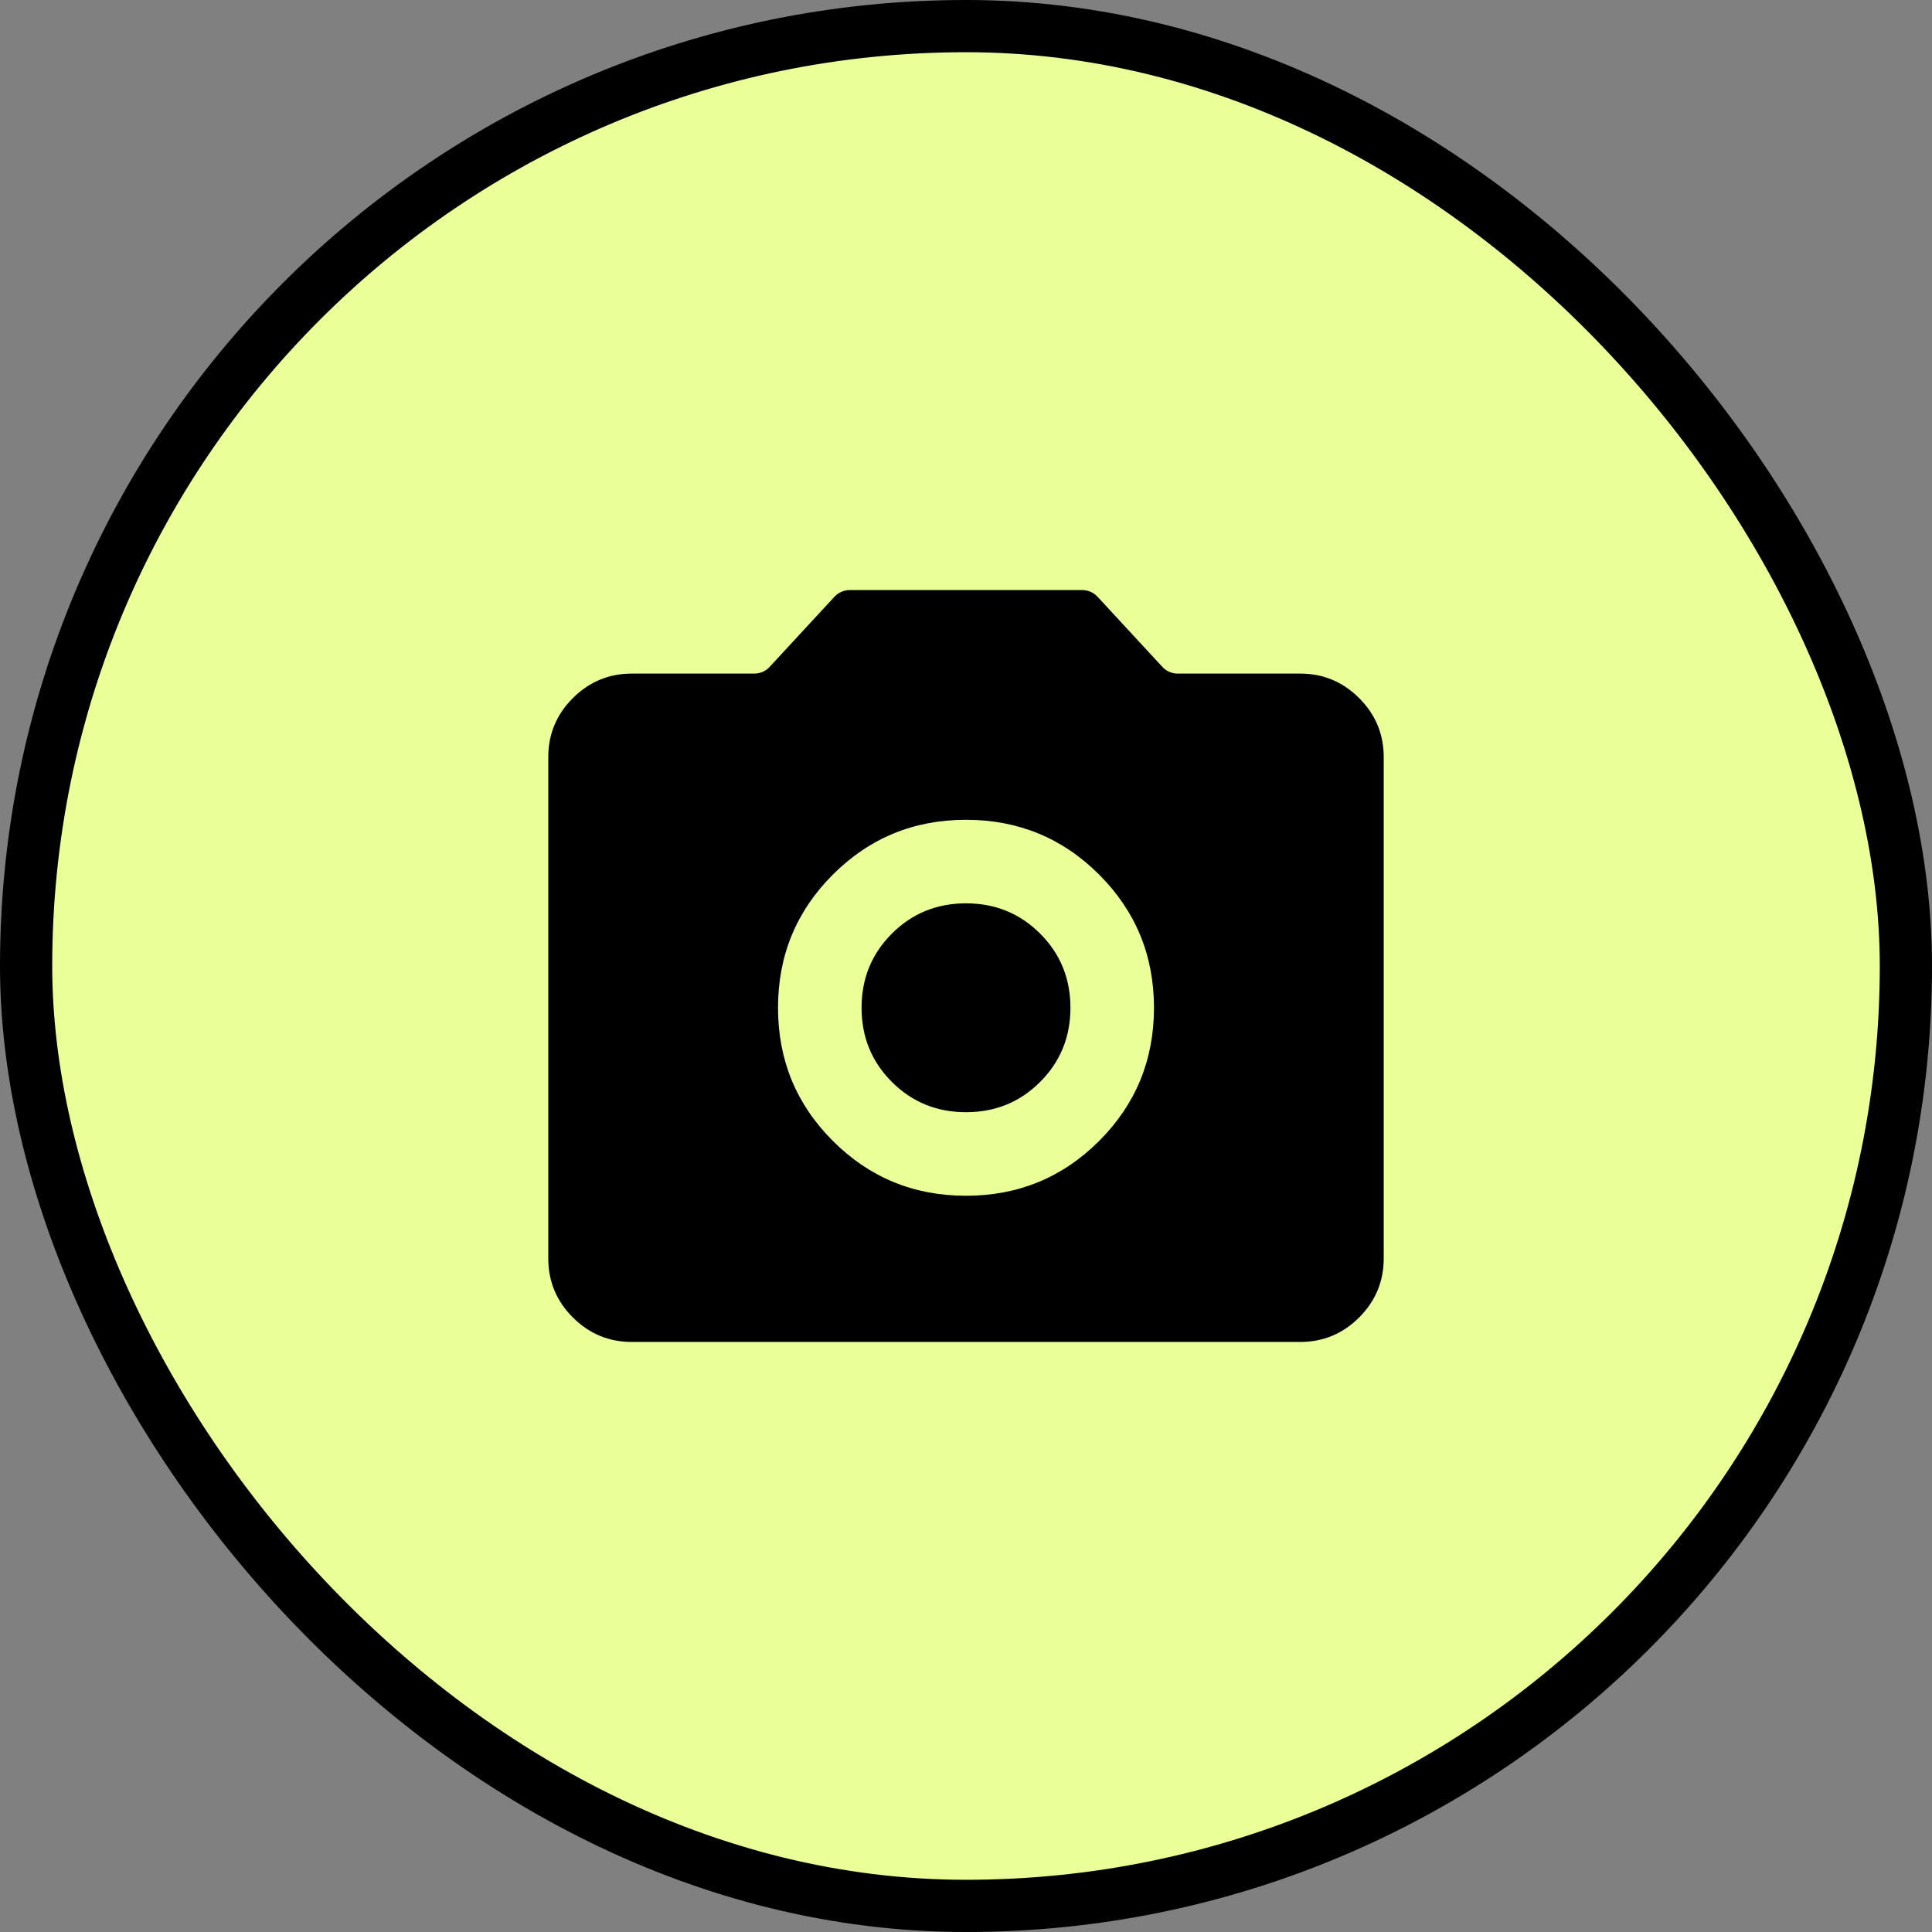
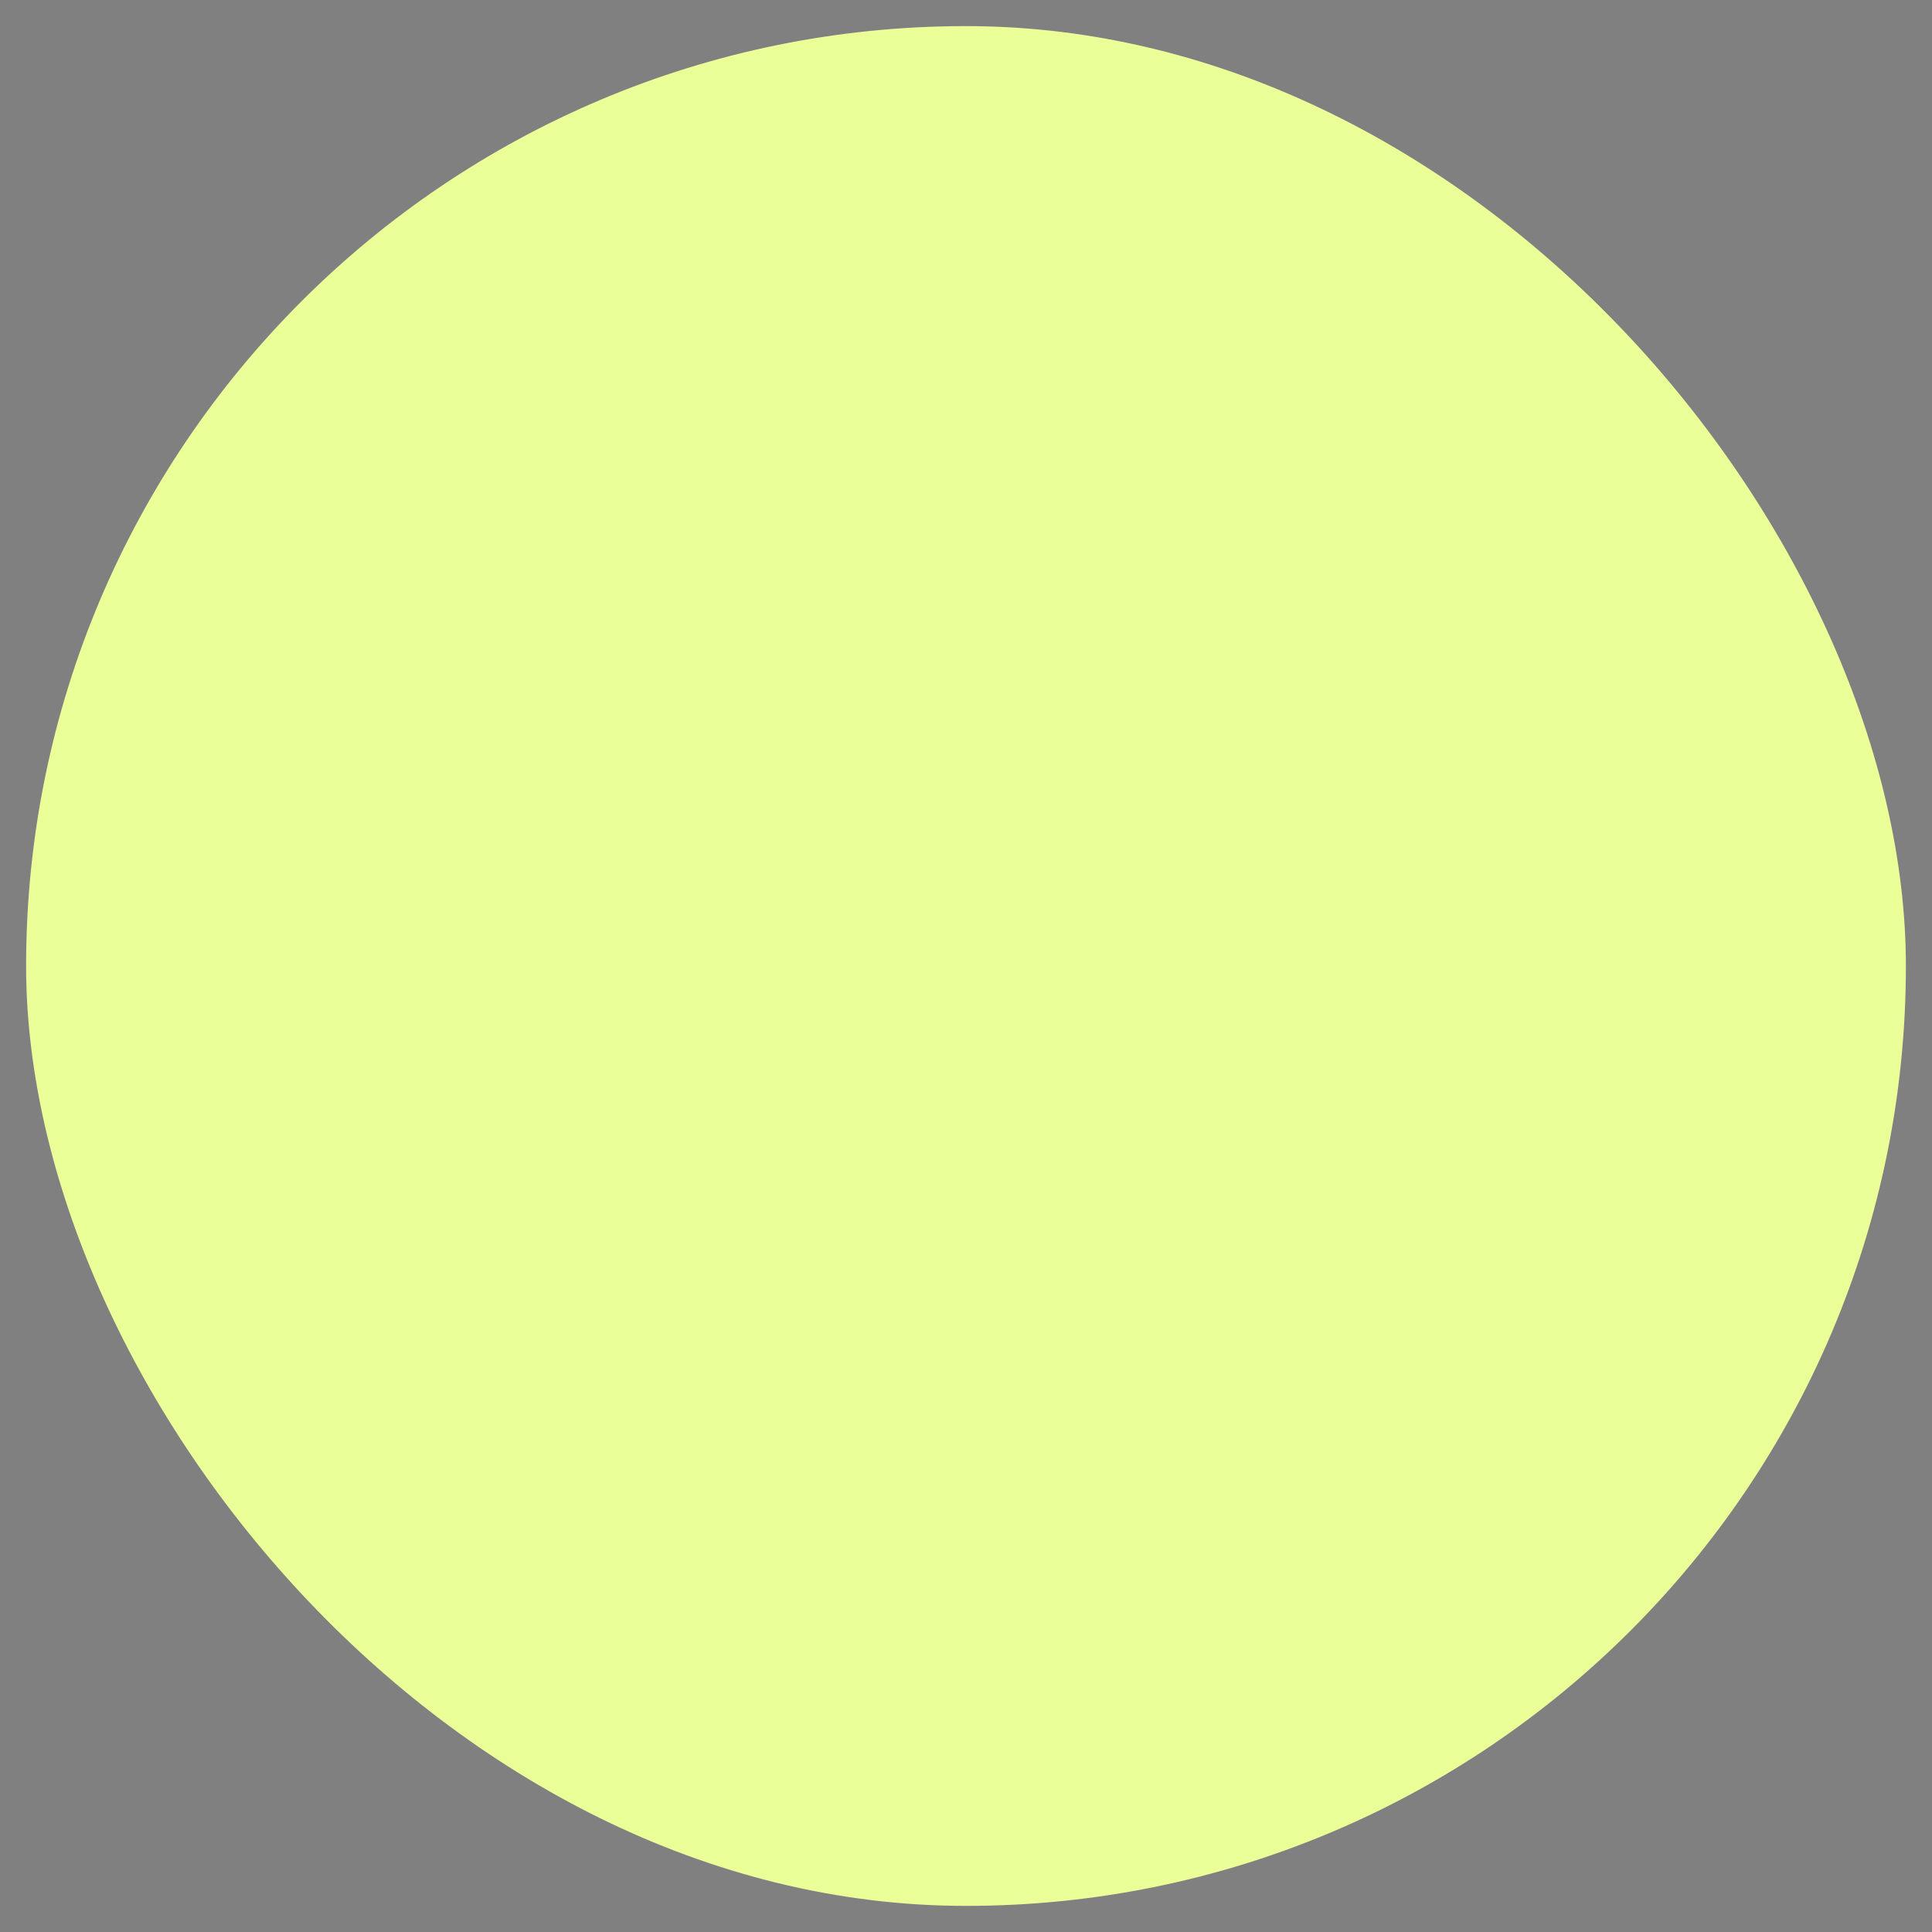
<svg xmlns="http://www.w3.org/2000/svg" width="37" height="37" viewBox="0 0 37 37" fill="none">
  <rect x="0" y="0" width="37" height="37" fill="#808080" stroke="none" />
  <rect x="0.5" y="0.5" width="36" height="36" rx="18" fill="#EBFF99" />
-   <rect x="0.5" y="0.5" width="36" height="36" rx="18" stroke="black" />
-   <path d="M18.5 22.9C19.5 22.9 20.35 22.55 21.05 21.85C21.75 21.15 22.1 20.3 22.1 19.3C22.1 18.3 21.75 17.45 21.05 16.75C20.35 16.05 19.5 15.7 18.5 15.7C17.5 15.7 16.65 16.05 15.95 16.75C15.25 17.45 14.9 18.3 14.9 19.3C14.9 20.3 15.25 21.15 15.95 21.85C16.65 22.55 17.5 22.9 18.5 22.9ZM18.5 21.3C17.94 21.3 17.467 21.107 17.08 20.72C16.693 20.333 16.5 19.86 16.5 19.3C16.5 18.74 16.693 18.267 17.08 17.88C17.467 17.493 17.94 17.3 18.5 17.3C19.06 17.3 19.533 17.493 19.92 17.88C20.307 18.267 20.5 18.74 20.5 19.3C20.5 19.86 20.307 20.333 19.92 20.72C19.533 21.107 19.06 21.3 18.5 21.3ZM12.1 25.7C11.66 25.7 11.283 25.543 10.97 25.23C10.657 24.917 10.5 24.54 10.5 24.1V14.5C10.5 14.06 10.657 13.683 10.97 13.37C11.283 13.057 11.66 12.9 12.1 12.9H14.445C14.557 12.9 14.663 12.854 14.739 12.772L15.981 11.428C16.057 11.347 16.163 11.3 16.275 11.3H20.725C20.837 11.3 20.943 11.347 21.019 11.428L22.261 12.772C22.337 12.854 22.443 12.9 22.555 12.9H24.9C25.34 12.9 25.717 13.057 26.03 13.37C26.343 13.683 26.5 14.06 26.5 14.5V24.1C26.5 24.54 26.343 24.917 26.03 25.23C25.717 25.543 25.34 25.7 24.9 25.7H12.1Z" fill="black" />
</svg>